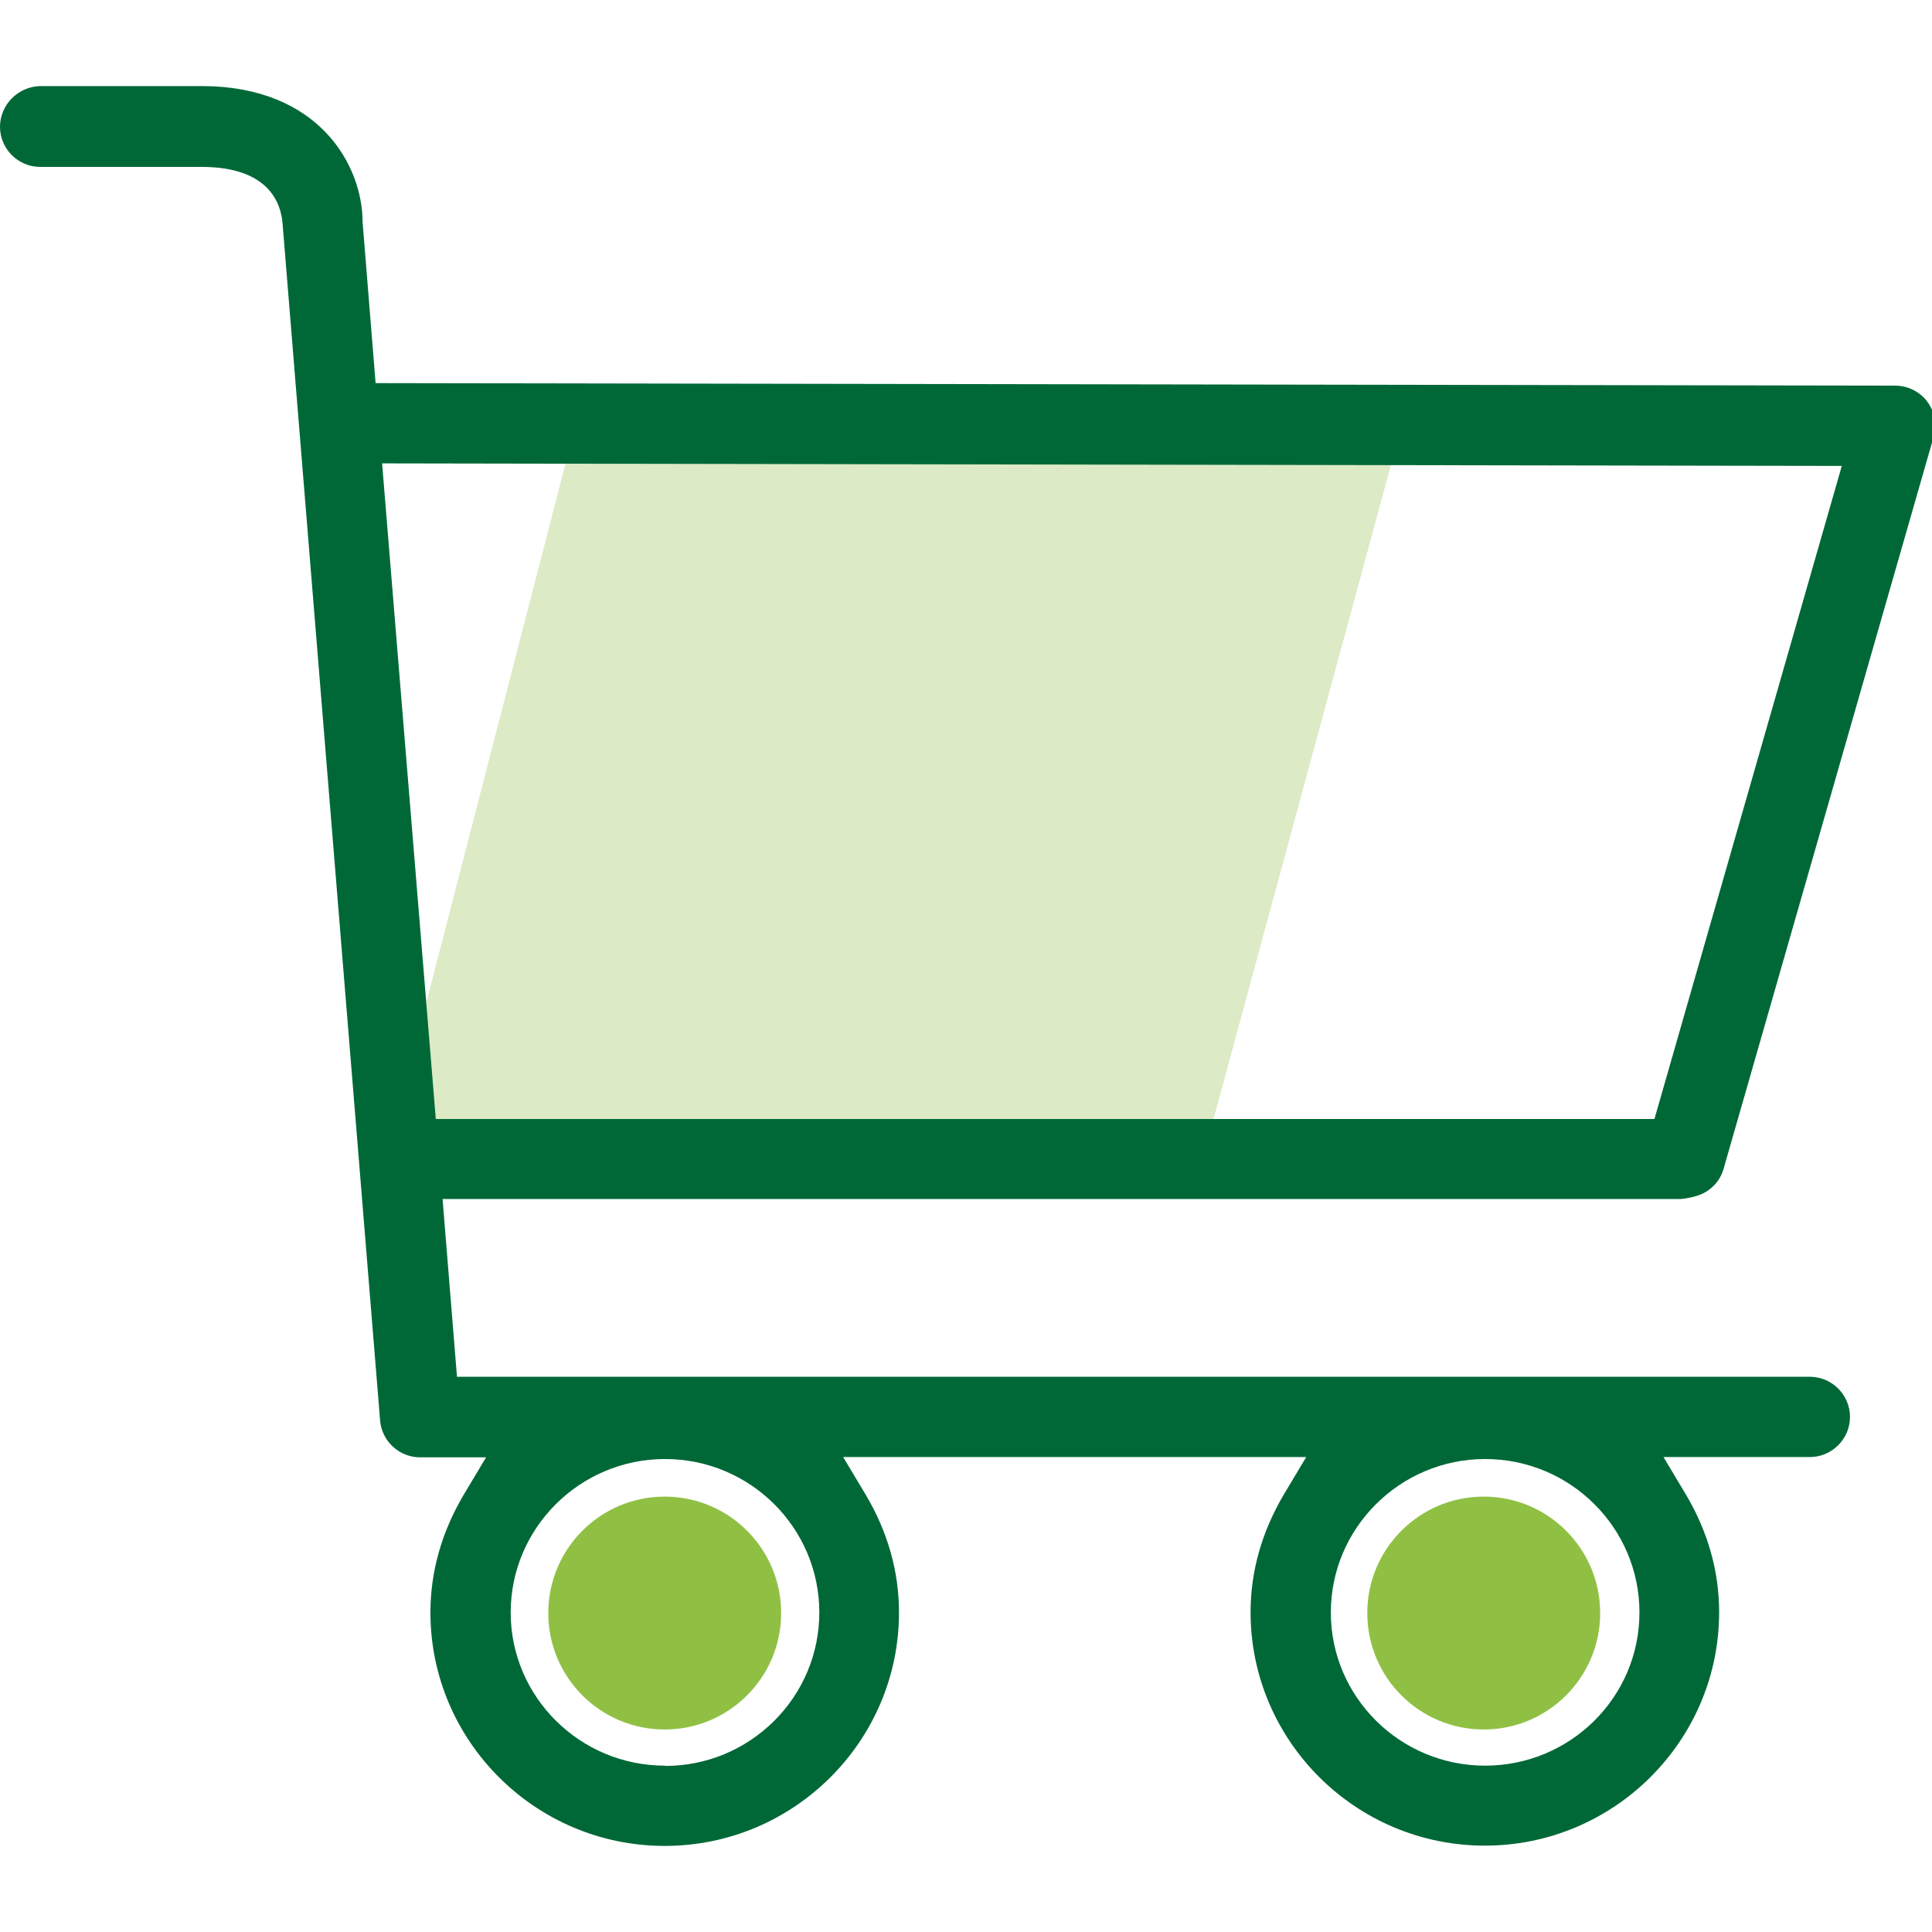
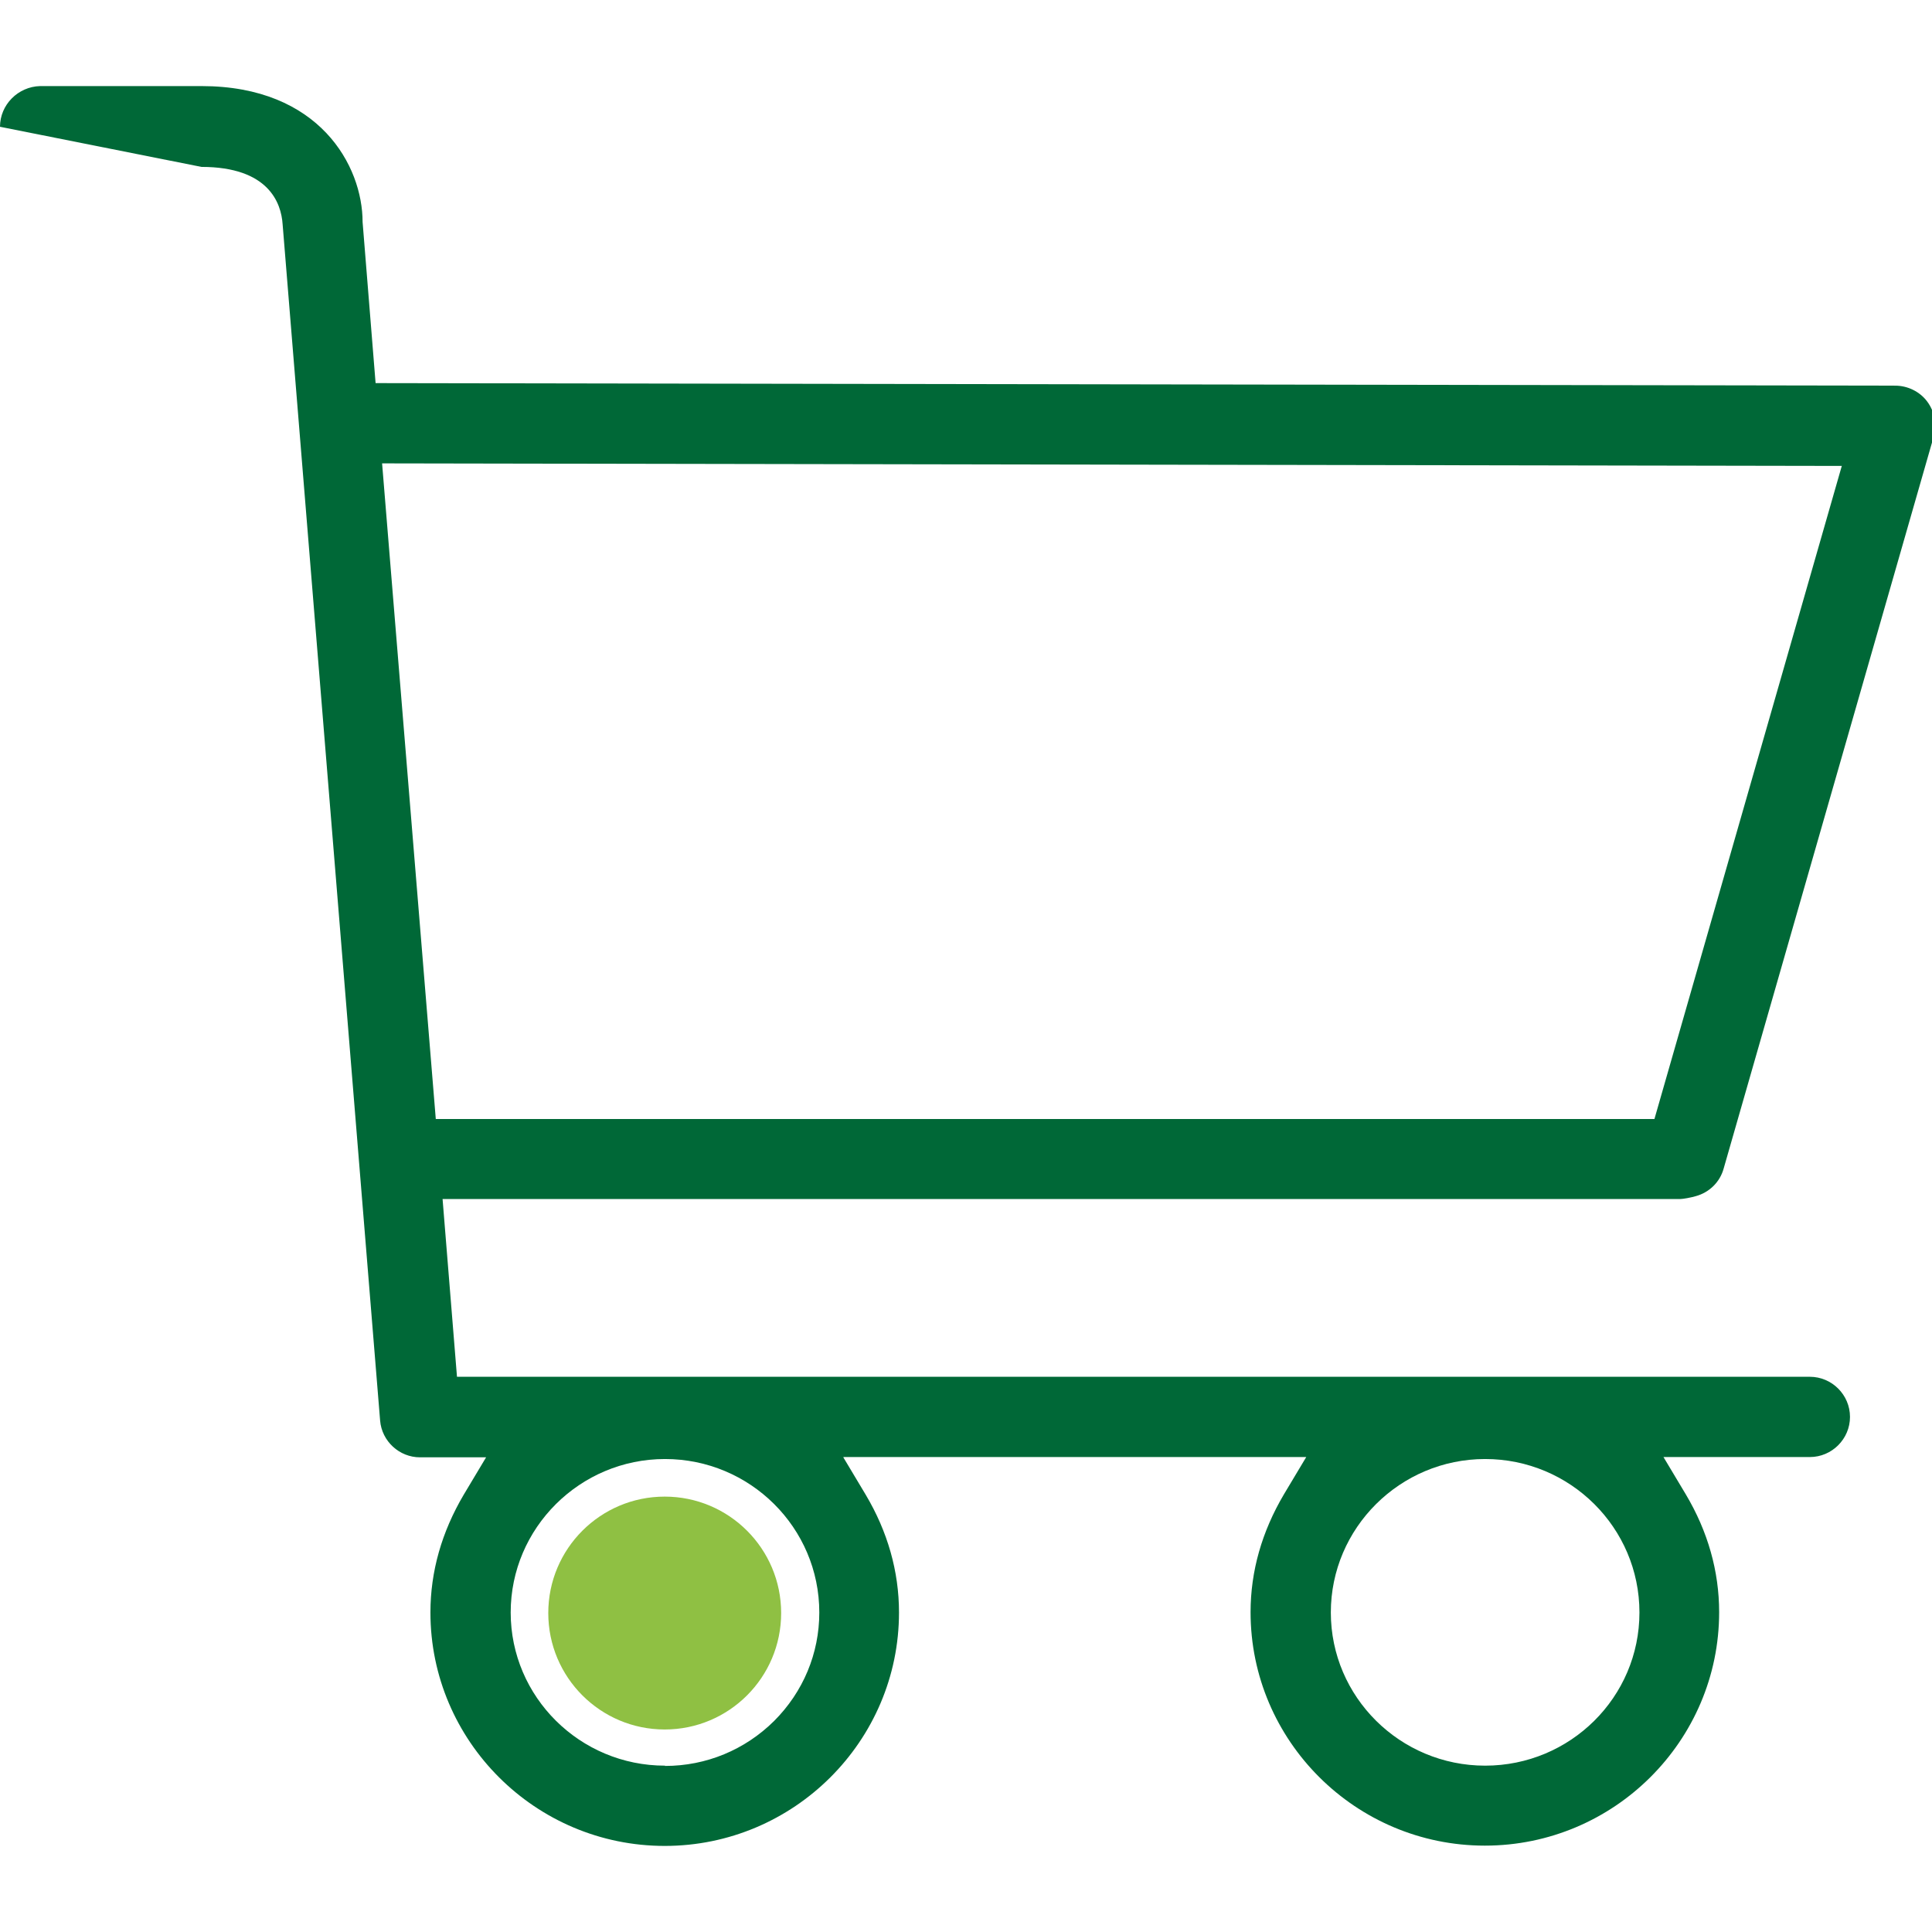
<svg xmlns="http://www.w3.org/2000/svg" width="202px" height="202px" viewBox="0 0 202 202" version="1.1">
  <title>Artboard</title>
  <g id="Artboard" stroke="none" stroke-width="1" fill="none" fill-rule="evenodd">
    <g id="micro-market" transform="translate(0, 9)" fill-rule="nonzero">
-       <polygon id="Path" fill="#DCEAC5" points="39.773 114.413 125.139 114.413 146.828 34.454 59.777 36.965" />
-       <path d="M88.203,143.341 L136.574,143.341 L134.24,147.241 C131.935,151.142 130.753,155.279 130.753,159.563 C130.753,173.008 141.745,183.97 155.249,183.97 C168.753,183.97 179.745,173.008 179.745,159.563 C179.745,155.279 178.563,151.112 176.258,147.241 L173.924,143.341 L189.23,143.341 C191.535,143.341 193.426,141.45 193.426,139.145 C193.426,136.84 191.535,134.949 189.23,134.949 L47.78,134.949 L46.273,116.363 L175.697,116.363 C175.963,116.363 176.79,116.215 177.292,116.067 C178.711,115.683 179.834,114.59 180.218,113.172 L202.172,36.67 C202.527,35.399 202.291,34.04 201.493,32.976 C200.725,31.942 199.454,31.322 198.154,31.322 L39.27,31.056 L37.911,14.213 C37.911,8.362 33.42,0 21.068,0 L4.196,0 C1.891,0.059 0,1.95 0,4.255 C0,6.56 1.891,8.451 4.196,8.451 L21.068,8.451 C28.071,8.451 29.401,12.204 29.549,14.449 L39.743,139.529 C39.92,141.686 41.752,143.37 43.909,143.37 L50.824,143.37 L48.489,147.271 C46.185,151.171 45.003,155.308 45.003,159.593 C45.003,173.037 55.995,184 69.499,184 C83.002,184 93.995,173.037 93.995,159.593 C93.995,155.308 92.813,151.142 90.508,147.271 L88.173,143.37 L88.203,143.341 Z M155.279,175.608 C146.384,175.608 139.145,168.428 139.145,159.593 C139.145,150.758 146.384,143.548 155.279,143.548 C164.173,143.548 171.412,150.728 171.412,159.593 C171.412,168.457 164.173,175.608 155.279,175.608 Z M69.528,175.608 C60.634,175.608 53.395,168.428 53.395,159.593 C53.395,150.758 60.634,143.548 69.528,143.548 C78.422,143.548 85.662,150.728 85.662,159.593 C85.662,163.877 83.978,167.896 80.934,170.939 C77.89,173.953 73.842,175.638 69.528,175.638 L69.528,175.608 Z M173.008,108.001 L45.564,108.001 L39.95,39.448 L192.569,39.714 L172.978,108.001 L173.008,108.001 Z" id="Shape" fill="#006837" />
+       <path d="M88.203,143.341 L136.574,143.341 L134.24,147.241 C131.935,151.142 130.753,155.279 130.753,159.563 C130.753,173.008 141.745,183.97 155.249,183.97 C168.753,183.97 179.745,173.008 179.745,159.563 C179.745,155.279 178.563,151.112 176.258,147.241 L173.924,143.341 L189.23,143.341 C191.535,143.341 193.426,141.45 193.426,139.145 C193.426,136.84 191.535,134.949 189.23,134.949 L47.78,134.949 L46.273,116.363 L175.697,116.363 C175.963,116.363 176.79,116.215 177.292,116.067 C178.711,115.683 179.834,114.59 180.218,113.172 L202.172,36.67 C202.527,35.399 202.291,34.04 201.493,32.976 C200.725,31.942 199.454,31.322 198.154,31.322 L39.27,31.056 L37.911,14.213 C37.911,8.362 33.42,0 21.068,0 L4.196,0 C1.891,0.059 0,1.95 0,4.255 L21.068,8.451 C28.071,8.451 29.401,12.204 29.549,14.449 L39.743,139.529 C39.92,141.686 41.752,143.37 43.909,143.37 L50.824,143.37 L48.489,147.271 C46.185,151.171 45.003,155.308 45.003,159.593 C45.003,173.037 55.995,184 69.499,184 C83.002,184 93.995,173.037 93.995,159.593 C93.995,155.308 92.813,151.142 90.508,147.271 L88.173,143.37 L88.203,143.341 Z M155.279,175.608 C146.384,175.608 139.145,168.428 139.145,159.593 C139.145,150.758 146.384,143.548 155.279,143.548 C164.173,143.548 171.412,150.728 171.412,159.593 C171.412,168.457 164.173,175.608 155.279,175.608 Z M69.528,175.608 C60.634,175.608 53.395,168.428 53.395,159.593 C53.395,150.758 60.634,143.548 69.528,143.548 C78.422,143.548 85.662,150.728 85.662,159.593 C85.662,163.877 83.978,167.896 80.934,170.939 C77.89,173.953 73.842,175.638 69.528,175.638 L69.528,175.608 Z M173.008,108.001 L45.564,108.001 L39.95,39.448 L192.569,39.714 L172.978,108.001 L173.008,108.001 Z" id="Shape" fill="#006837" />
      <circle id="Oval" fill="#8FC043" cx="69.499" cy="159.652" r="12.174" />
-       <circle id="Oval" fill="#8FC043" cx="155.131" cy="159.652" r="12.174" />
    </g>
  </g>
</svg>